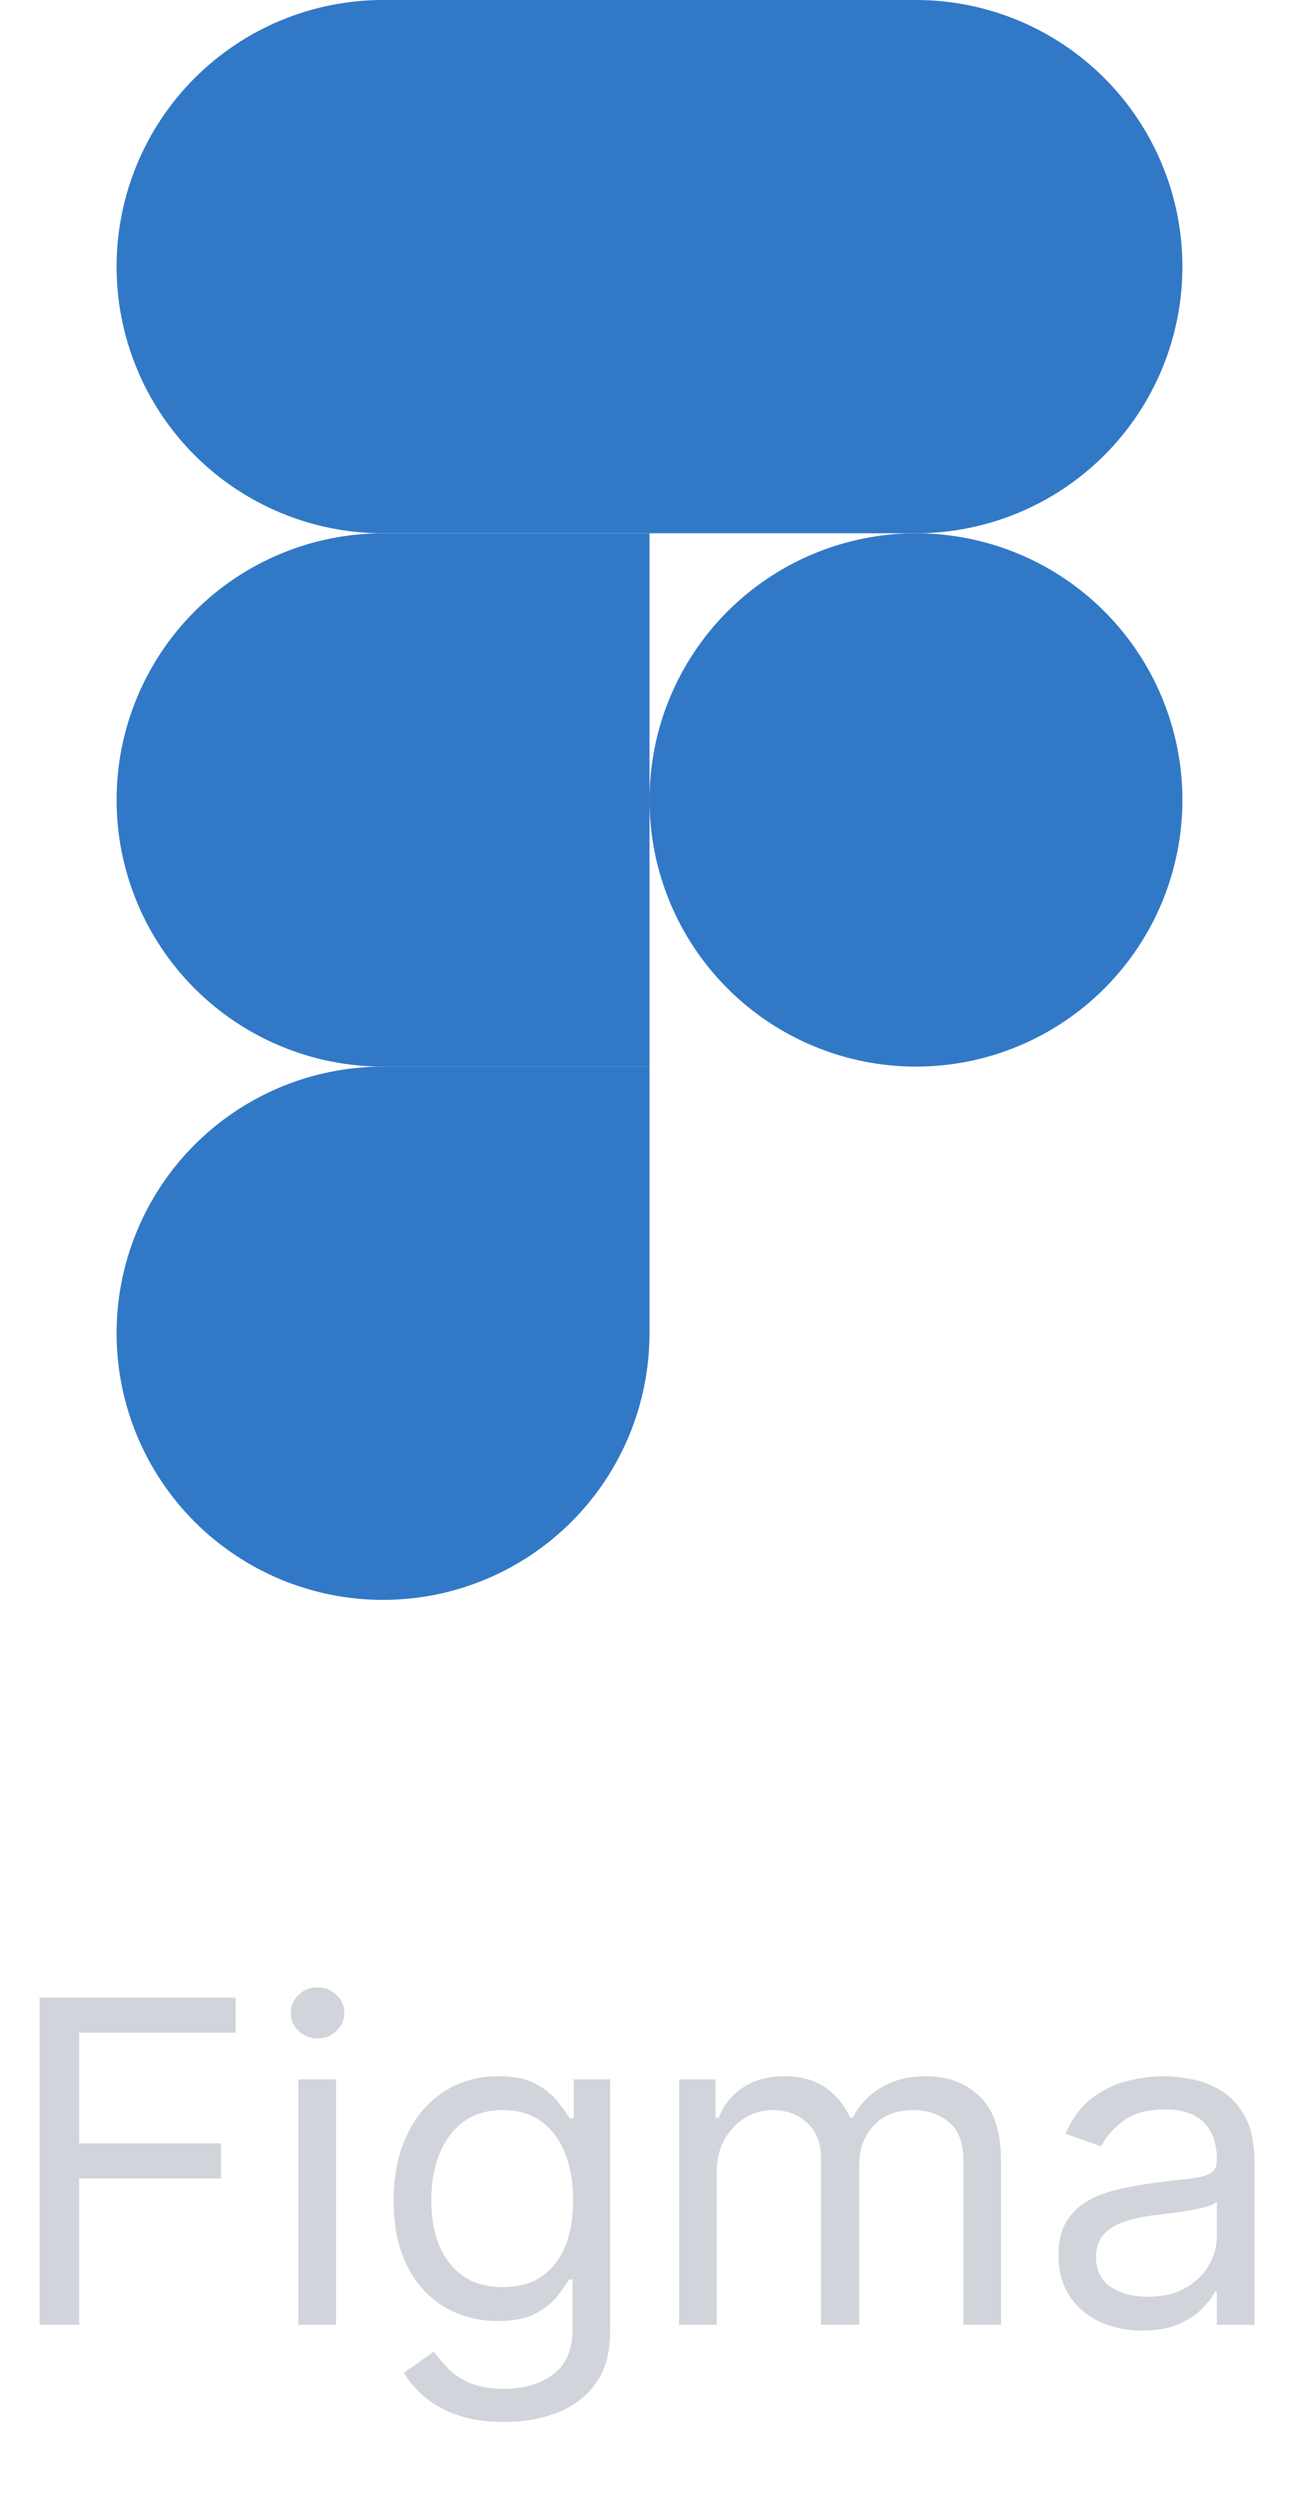
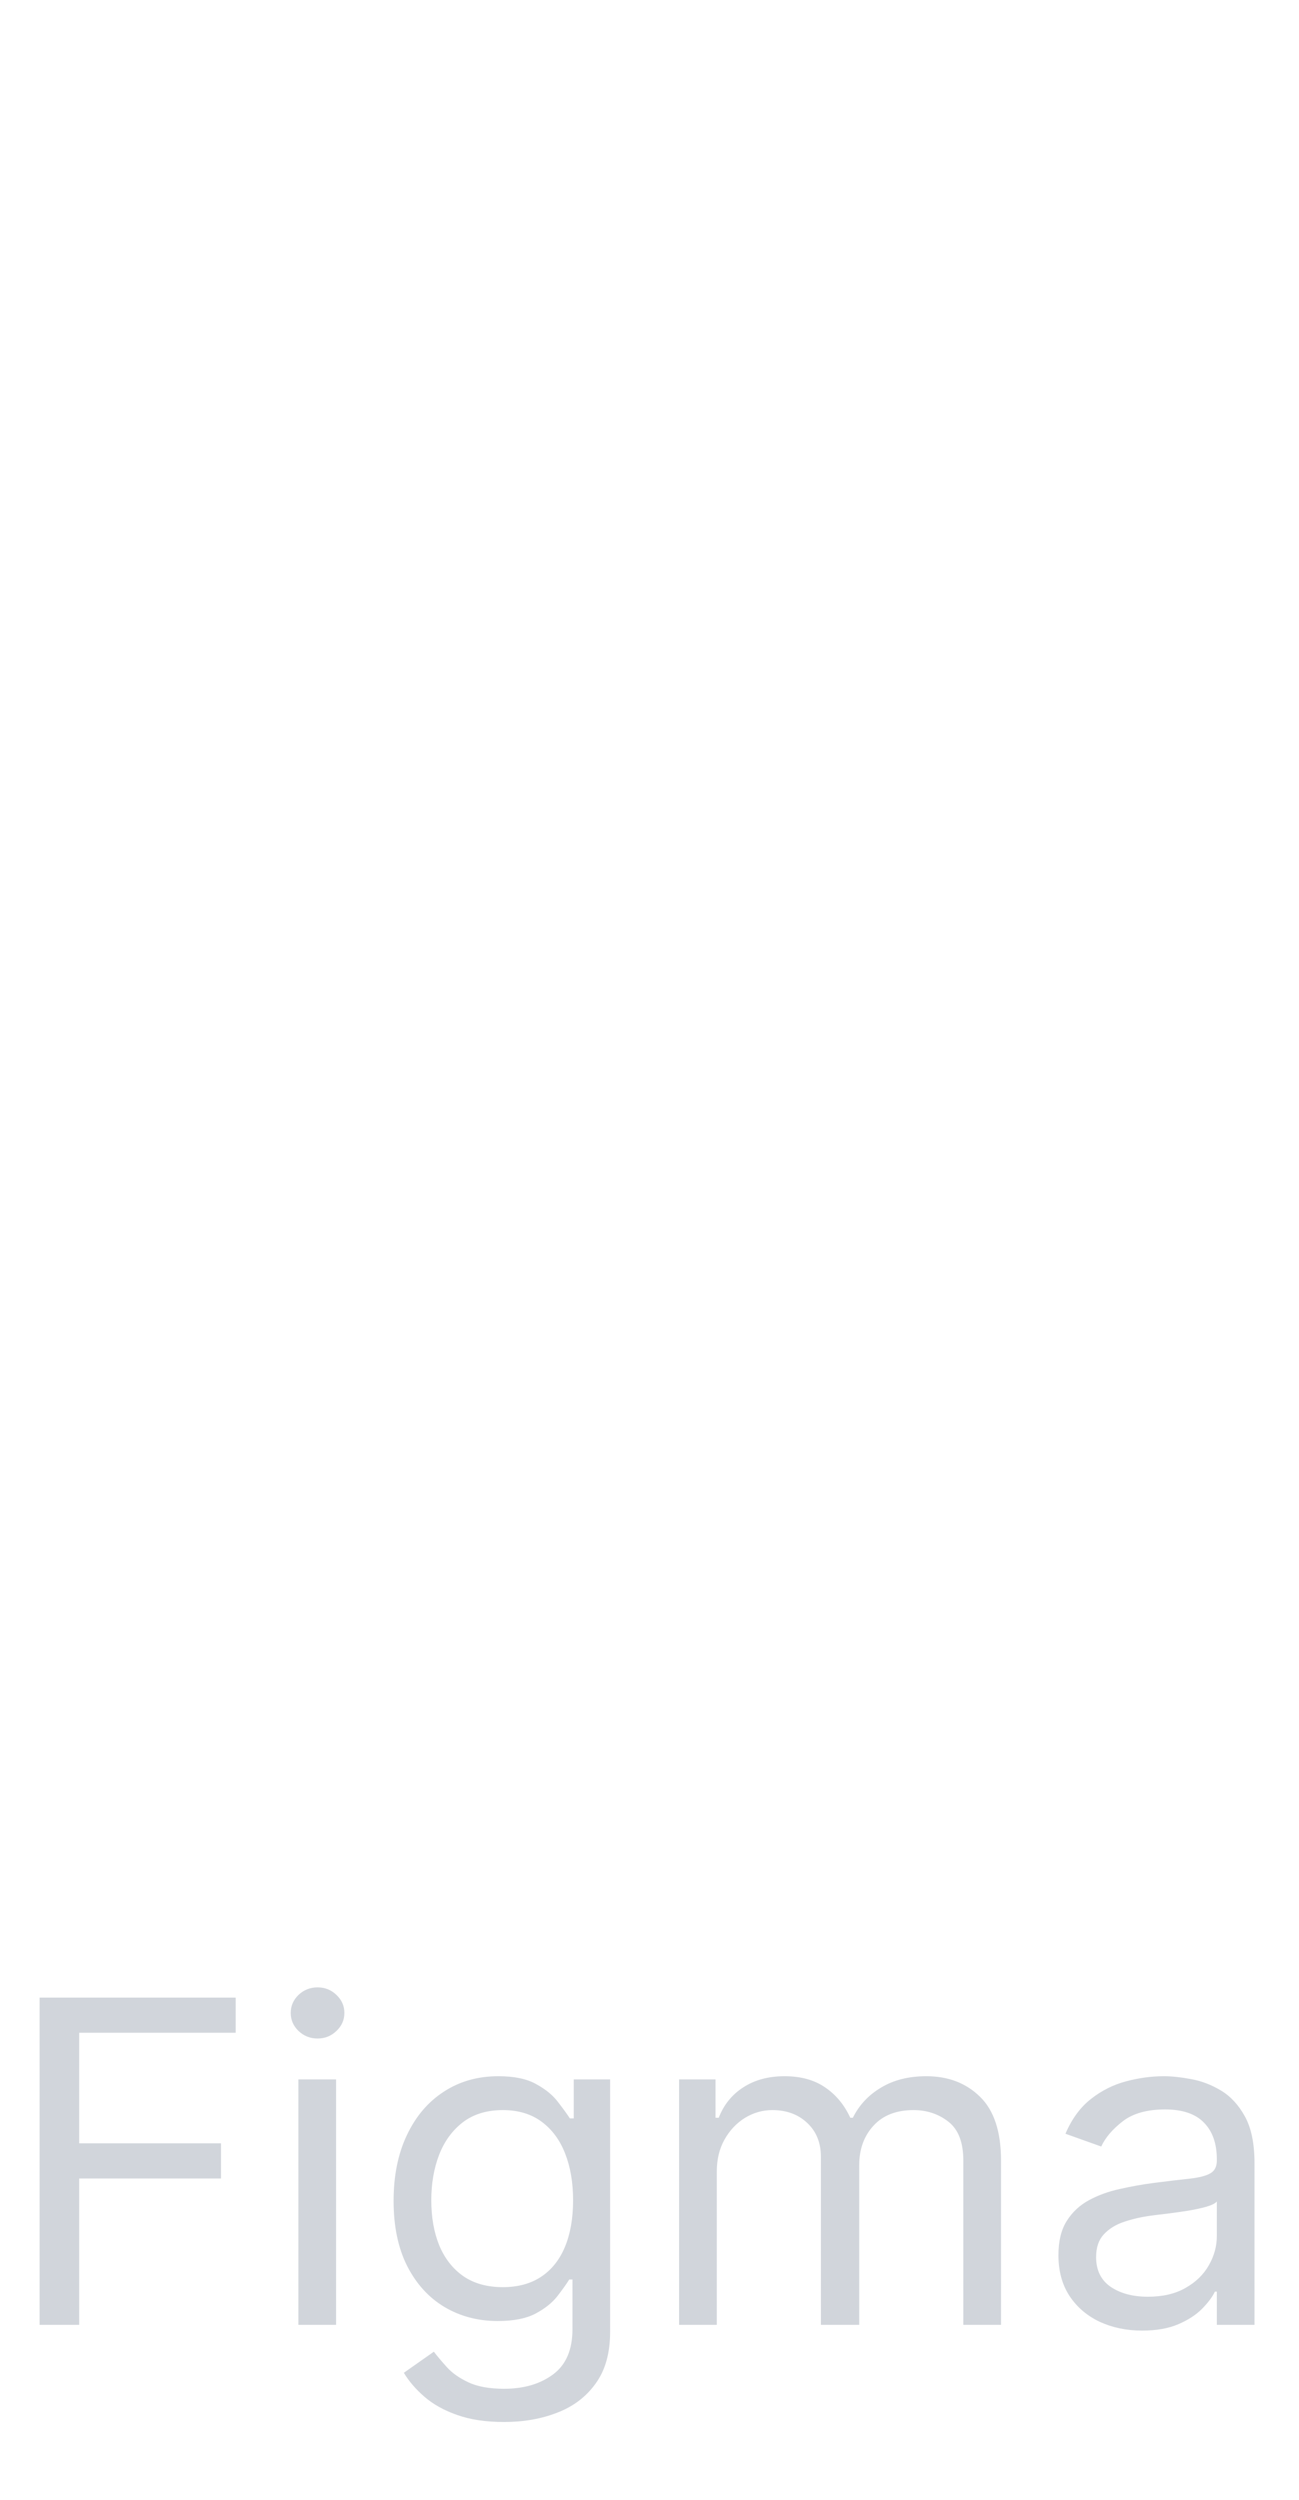
<svg xmlns="http://www.w3.org/2000/svg" width="52" height="100" viewBox="0 0 52 100" fill="none">
  <g clip-path="url(#clip0_185_115)">
    <g clip-path="url(#clip1_185_115)">
-       <path d="M26 32C26 29.171 27.124 26.458 29.124 24.457C31.125 22.457 33.838 21.333 36.667 21.333C39.496 21.333 42.209 22.457 44.209 24.457C46.209 26.458 47.333 29.171 47.333 32C47.333 34.829 46.209 37.542 44.209 39.542C42.209 41.543 39.496 42.667 36.667 42.667C33.838 42.667 31.125 41.543 29.124 39.542C27.124 37.542 26 34.829 26 32Z" fill="#3178C6" />
-       <path d="M4.667 53.333C4.667 50.504 5.791 47.791 7.791 45.791C9.792 43.791 12.505 42.667 15.334 42.667H26V53.333C26 56.162 24.877 58.876 22.876 60.876C20.876 62.876 18.163 64 15.334 64C12.505 64 9.792 62.876 7.791 60.876C5.791 58.876 4.667 56.162 4.667 53.333Z" fill="#3178C6" />
-       <path d="M26 0V21.333H36.667C39.496 21.333 42.209 20.209 44.209 18.209C46.209 16.209 47.333 13.496 47.333 10.667C47.333 7.838 46.209 5.125 44.209 3.124C42.209 1.124 39.496 0 36.667 0L26 0Z" fill="#3178C6" />
-       <path d="M4.667 10.667C4.667 13.496 5.791 16.209 7.791 18.209C9.792 20.209 12.505 21.333 15.334 21.333H26V0H15.334C12.505 0 9.792 1.124 7.791 3.124C5.791 5.125 4.667 7.838 4.667 10.667Z" fill="#3178C6" />
+       <path d="M26 32C26 29.171 27.124 26.458 29.124 24.457C31.125 22.457 33.838 21.333 36.667 21.333C39.496 21.333 42.209 22.457 44.209 24.457C46.209 26.458 47.333 29.171 47.333 32C47.333 34.829 46.209 37.542 44.209 39.542C42.209 41.543 39.496 42.667 36.667 42.667C27.124 37.542 26 34.829 26 32Z" fill="#3178C6" />
      <path d="M4.667 32C4.667 34.829 5.791 37.542 7.791 39.542C9.792 41.543 12.505 42.667 15.334 42.667H26V21.333H15.334C12.505 21.333 9.792 22.457 7.791 24.457C5.791 26.458 4.667 29.171 4.667 32Z" fill="#3178C6" />
    </g>
    <path d="M1.585 93V79.909H9.435V81.315H3.17V85.739H8.847V87.145H3.17V93H1.585ZM11.945 93V83.182H13.454V93H11.945ZM12.712 81.546C12.418 81.546 12.165 81.445 11.951 81.245C11.743 81.045 11.638 80.804 11.638 80.523C11.638 80.242 11.743 80.001 11.951 79.8C12.165 79.6 12.418 79.5 12.712 79.5C13.006 79.5 13.258 79.6 13.466 79.8C13.68 80.001 13.786 80.242 13.786 80.523C13.786 80.804 13.68 81.045 13.466 81.245C13.258 81.445 13.006 81.546 12.712 81.546ZM20.18 96.886C19.451 96.886 18.825 96.793 18.3 96.605C17.776 96.422 17.34 96.179 16.99 95.876C16.645 95.578 16.37 95.258 16.166 94.918L17.367 94.074C17.504 94.253 17.676 94.457 17.885 94.688C18.094 94.922 18.379 95.124 18.741 95.295C19.108 95.469 19.587 95.557 20.18 95.557C20.972 95.557 21.626 95.365 22.142 94.981C22.658 94.598 22.916 93.997 22.916 93.179V91.185H22.788C22.677 91.364 22.519 91.585 22.315 91.849C22.114 92.109 21.825 92.342 21.445 92.546C21.07 92.746 20.563 92.847 19.924 92.847C19.131 92.847 18.42 92.659 17.789 92.284C17.163 91.909 16.666 91.364 16.3 90.648C15.938 89.932 15.756 89.062 15.756 88.04C15.756 87.034 15.933 86.158 16.287 85.413C16.641 84.663 17.133 84.083 17.764 83.674C18.394 83.261 19.123 83.054 19.95 83.054C20.589 83.054 21.096 83.16 21.471 83.374C21.85 83.582 22.14 83.821 22.34 84.09C22.545 84.354 22.702 84.571 22.813 84.742H22.967V83.182H24.424V93.281C24.424 94.125 24.232 94.811 23.849 95.34C23.47 95.872 22.958 96.262 22.315 96.509C21.675 96.761 20.964 96.886 20.18 96.886ZM20.129 91.492C20.734 91.492 21.245 91.353 21.663 91.076C22.08 90.799 22.398 90.401 22.615 89.881C22.832 89.361 22.941 88.739 22.941 88.014C22.941 87.307 22.834 86.683 22.621 86.141C22.408 85.6 22.093 85.176 21.675 84.869C21.258 84.562 20.742 84.409 20.129 84.409C19.489 84.409 18.957 84.571 18.53 84.895C18.109 85.219 17.791 85.653 17.578 86.199C17.369 86.744 17.265 87.349 17.265 88.014C17.265 88.696 17.371 89.299 17.584 89.823C17.802 90.343 18.121 90.752 18.543 91.05C18.97 91.344 19.498 91.492 20.129 91.492ZM27.185 93V83.182H28.643V84.716H28.771C28.975 84.192 29.305 83.785 29.761 83.495C30.217 83.201 30.765 83.054 31.404 83.054C32.052 83.054 32.591 83.201 33.021 83.495C33.456 83.785 33.795 84.192 34.038 84.716H34.14C34.391 84.209 34.769 83.806 35.271 83.508C35.774 83.205 36.377 83.054 37.08 83.054C37.958 83.054 38.676 83.329 39.234 83.879C39.793 84.424 40.072 85.274 40.072 86.429V93H38.563V86.429C38.563 85.704 38.365 85.187 37.969 84.876C37.572 84.565 37.106 84.409 36.569 84.409C35.879 84.409 35.344 84.618 34.965 85.035C34.585 85.449 34.396 85.973 34.396 86.608V93H32.861V86.276C32.861 85.717 32.68 85.268 32.318 84.927C31.956 84.582 31.489 84.409 30.918 84.409C30.526 84.409 30.16 84.513 29.819 84.722C29.482 84.931 29.209 85.221 29.001 85.592C28.796 85.958 28.694 86.382 28.694 86.864V93H27.185ZM45.719 93.23C45.097 93.23 44.532 93.113 44.025 92.879C43.518 92.64 43.115 92.297 42.817 91.849C42.519 91.398 42.37 90.852 42.37 90.213C42.37 89.651 42.48 89.195 42.702 88.845C42.924 88.492 43.22 88.215 43.591 88.014C43.961 87.814 44.37 87.665 44.818 87.567C45.27 87.465 45.723 87.383 46.179 87.324C46.776 87.247 47.26 87.19 47.63 87.151C48.005 87.109 48.278 87.038 48.449 86.94C48.623 86.842 48.711 86.672 48.711 86.429V86.378C48.711 85.747 48.538 85.257 48.193 84.908C47.852 84.558 47.334 84.383 46.64 84.383C45.919 84.383 45.355 84.541 44.946 84.856C44.537 85.172 44.249 85.508 44.083 85.867L42.651 85.355C42.907 84.758 43.248 84.294 43.674 83.962C44.104 83.625 44.573 83.391 45.08 83.258C45.591 83.122 46.094 83.054 46.588 83.054C46.904 83.054 47.266 83.092 47.675 83.169C48.088 83.242 48.487 83.393 48.87 83.623C49.258 83.853 49.58 84.2 49.836 84.665C50.091 85.129 50.219 85.751 50.219 86.531V93H48.711V91.671H48.634C48.532 91.883 48.361 92.112 48.123 92.354C47.884 92.597 47.566 92.804 47.17 92.974C46.774 93.145 46.29 93.23 45.719 93.23ZM45.949 91.875C46.546 91.875 47.049 91.758 47.458 91.523C47.871 91.289 48.182 90.987 48.391 90.616C48.604 90.245 48.711 89.855 48.711 89.446V88.065C48.647 88.142 48.506 88.212 48.289 88.276C48.076 88.336 47.828 88.389 47.547 88.436C47.27 88.479 47 88.517 46.735 88.551C46.475 88.581 46.265 88.606 46.103 88.628C45.711 88.679 45.344 88.762 45.003 88.877C44.666 88.988 44.394 89.156 44.185 89.382C43.98 89.604 43.878 89.906 43.878 90.29C43.878 90.814 44.072 91.21 44.46 91.479C44.852 91.743 45.348 91.875 45.949 91.875Z" fill="#D1D5DB" />
  </g>
  <defs>
    <clipPath id="clip0_185_115">
      <rect width="52" height="100" fill="white" />
    </clipPath>
    <clipPath id="clip1_185_115">
-       <rect width="42.667" height="64" fill="white" transform="translate(4.667)" />
-     </clipPath>
+       </clipPath>
  </defs>
</svg>